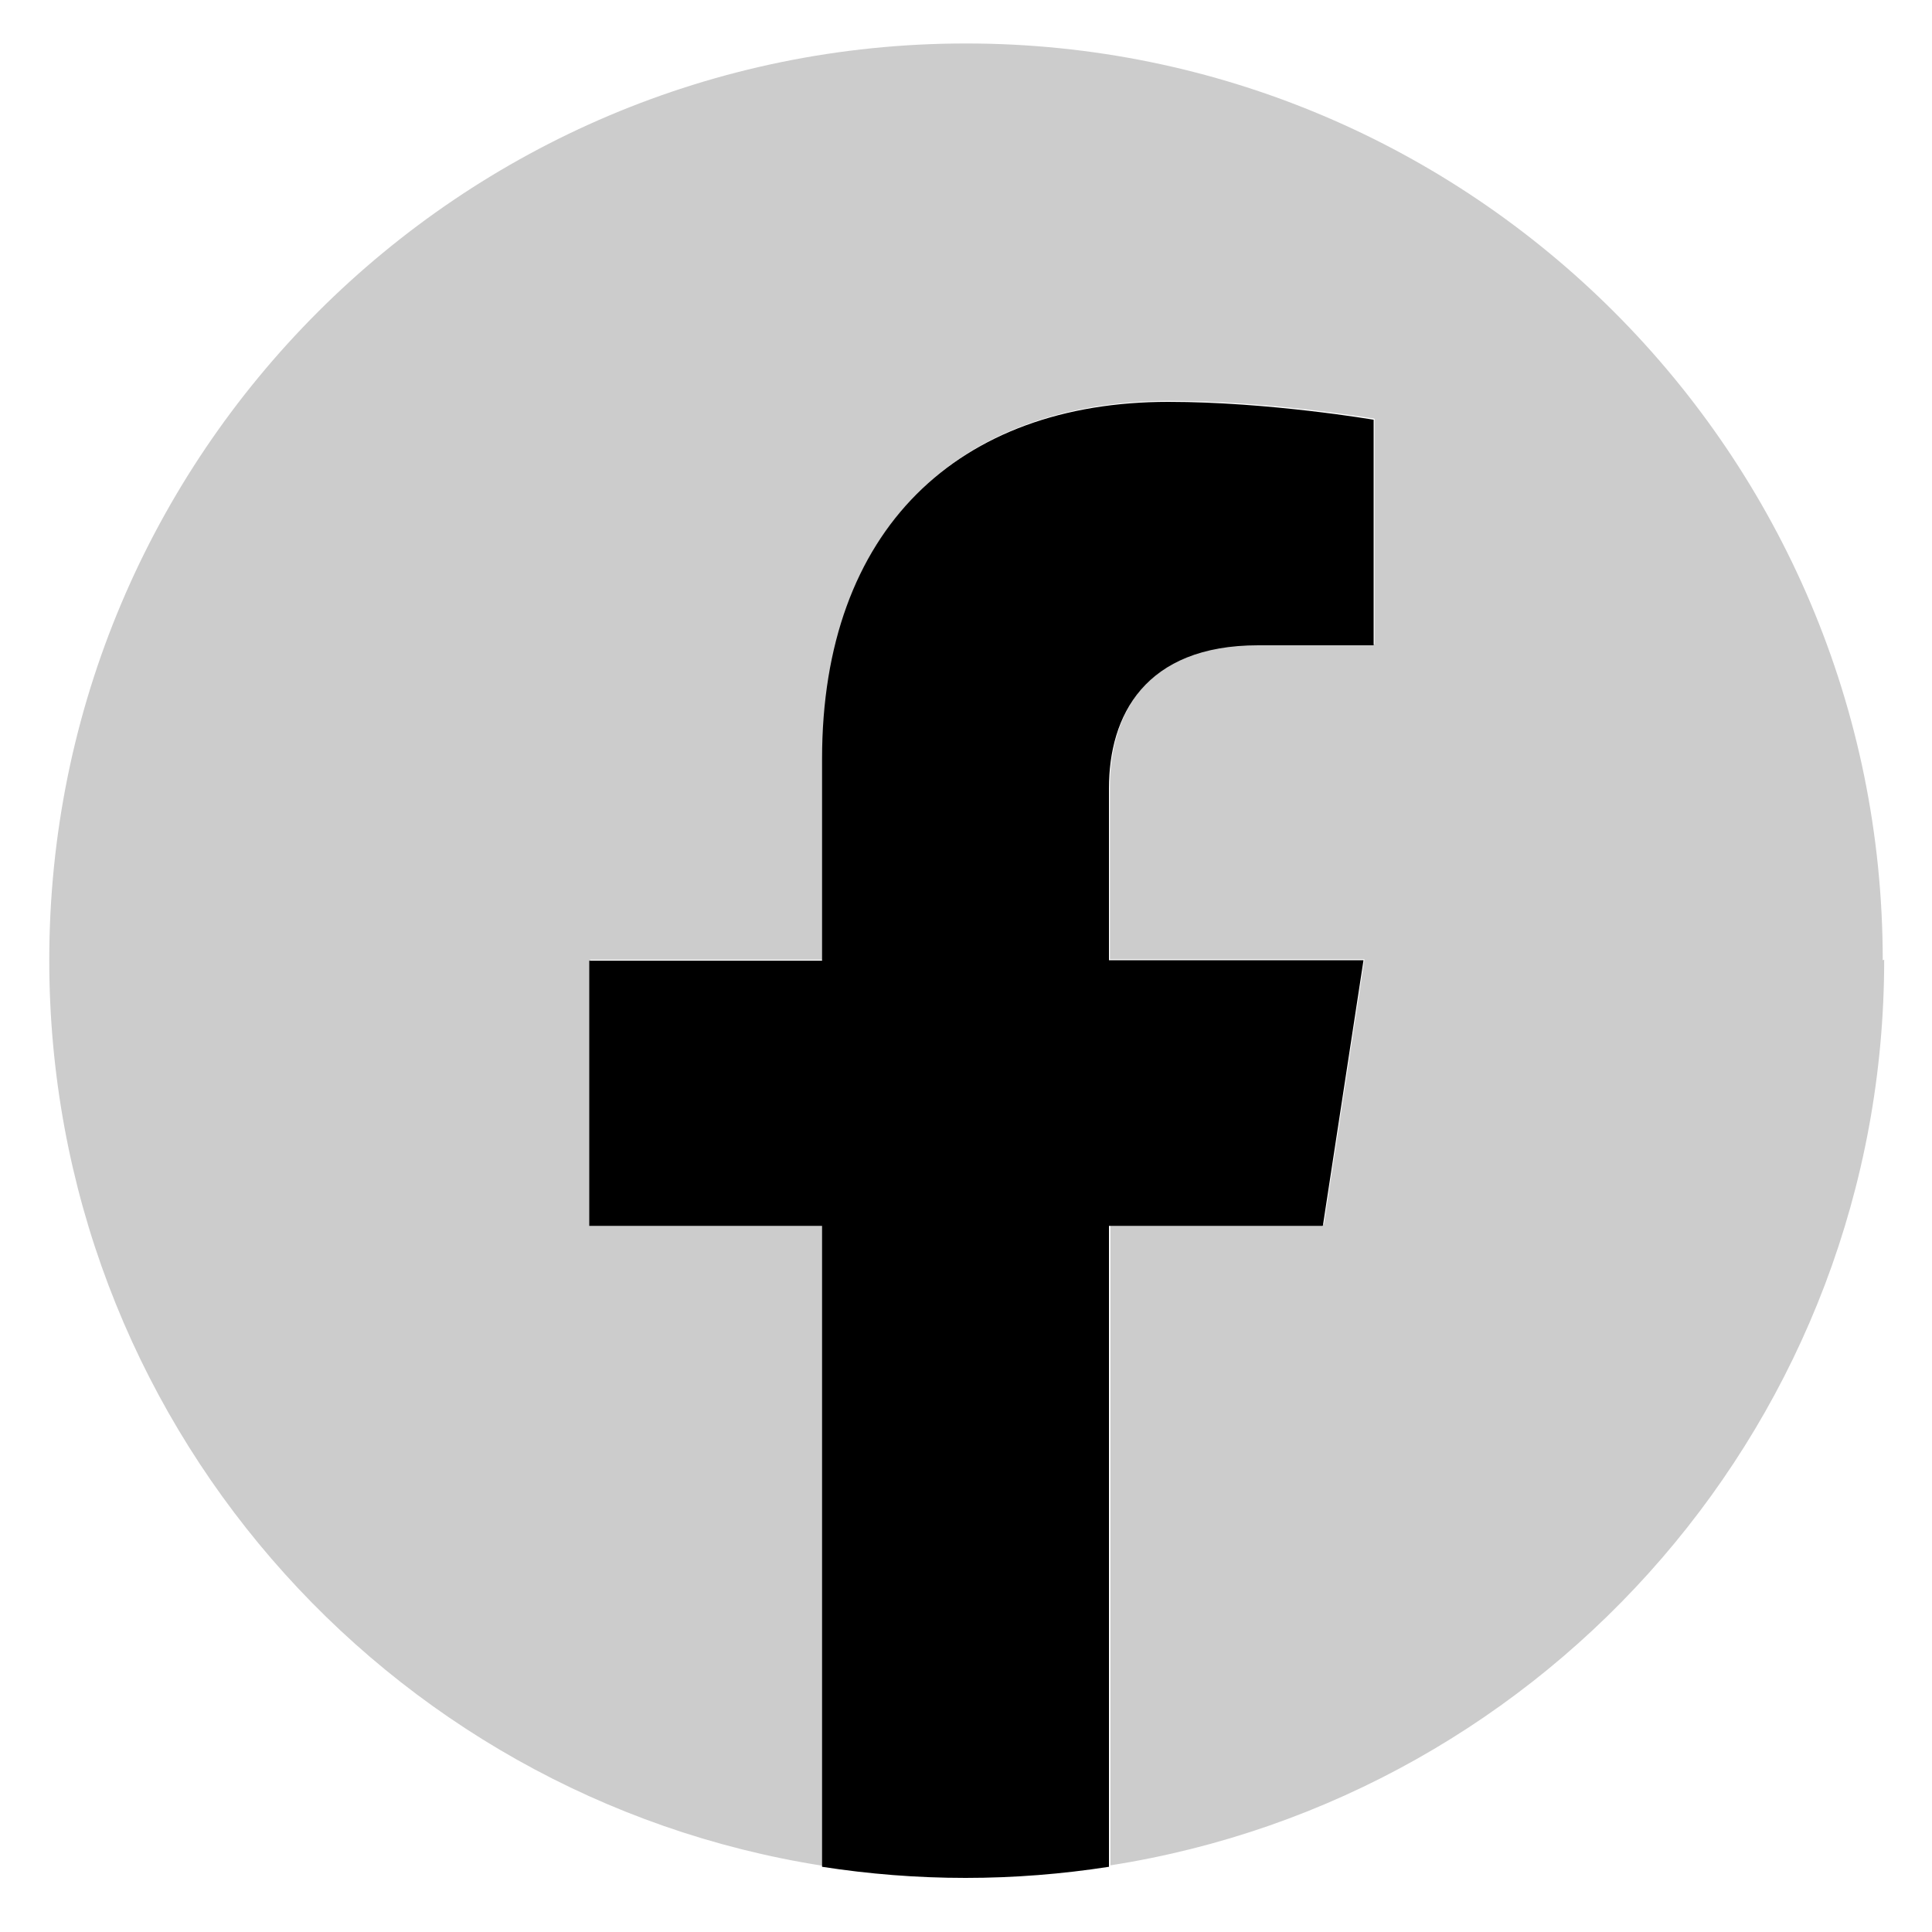
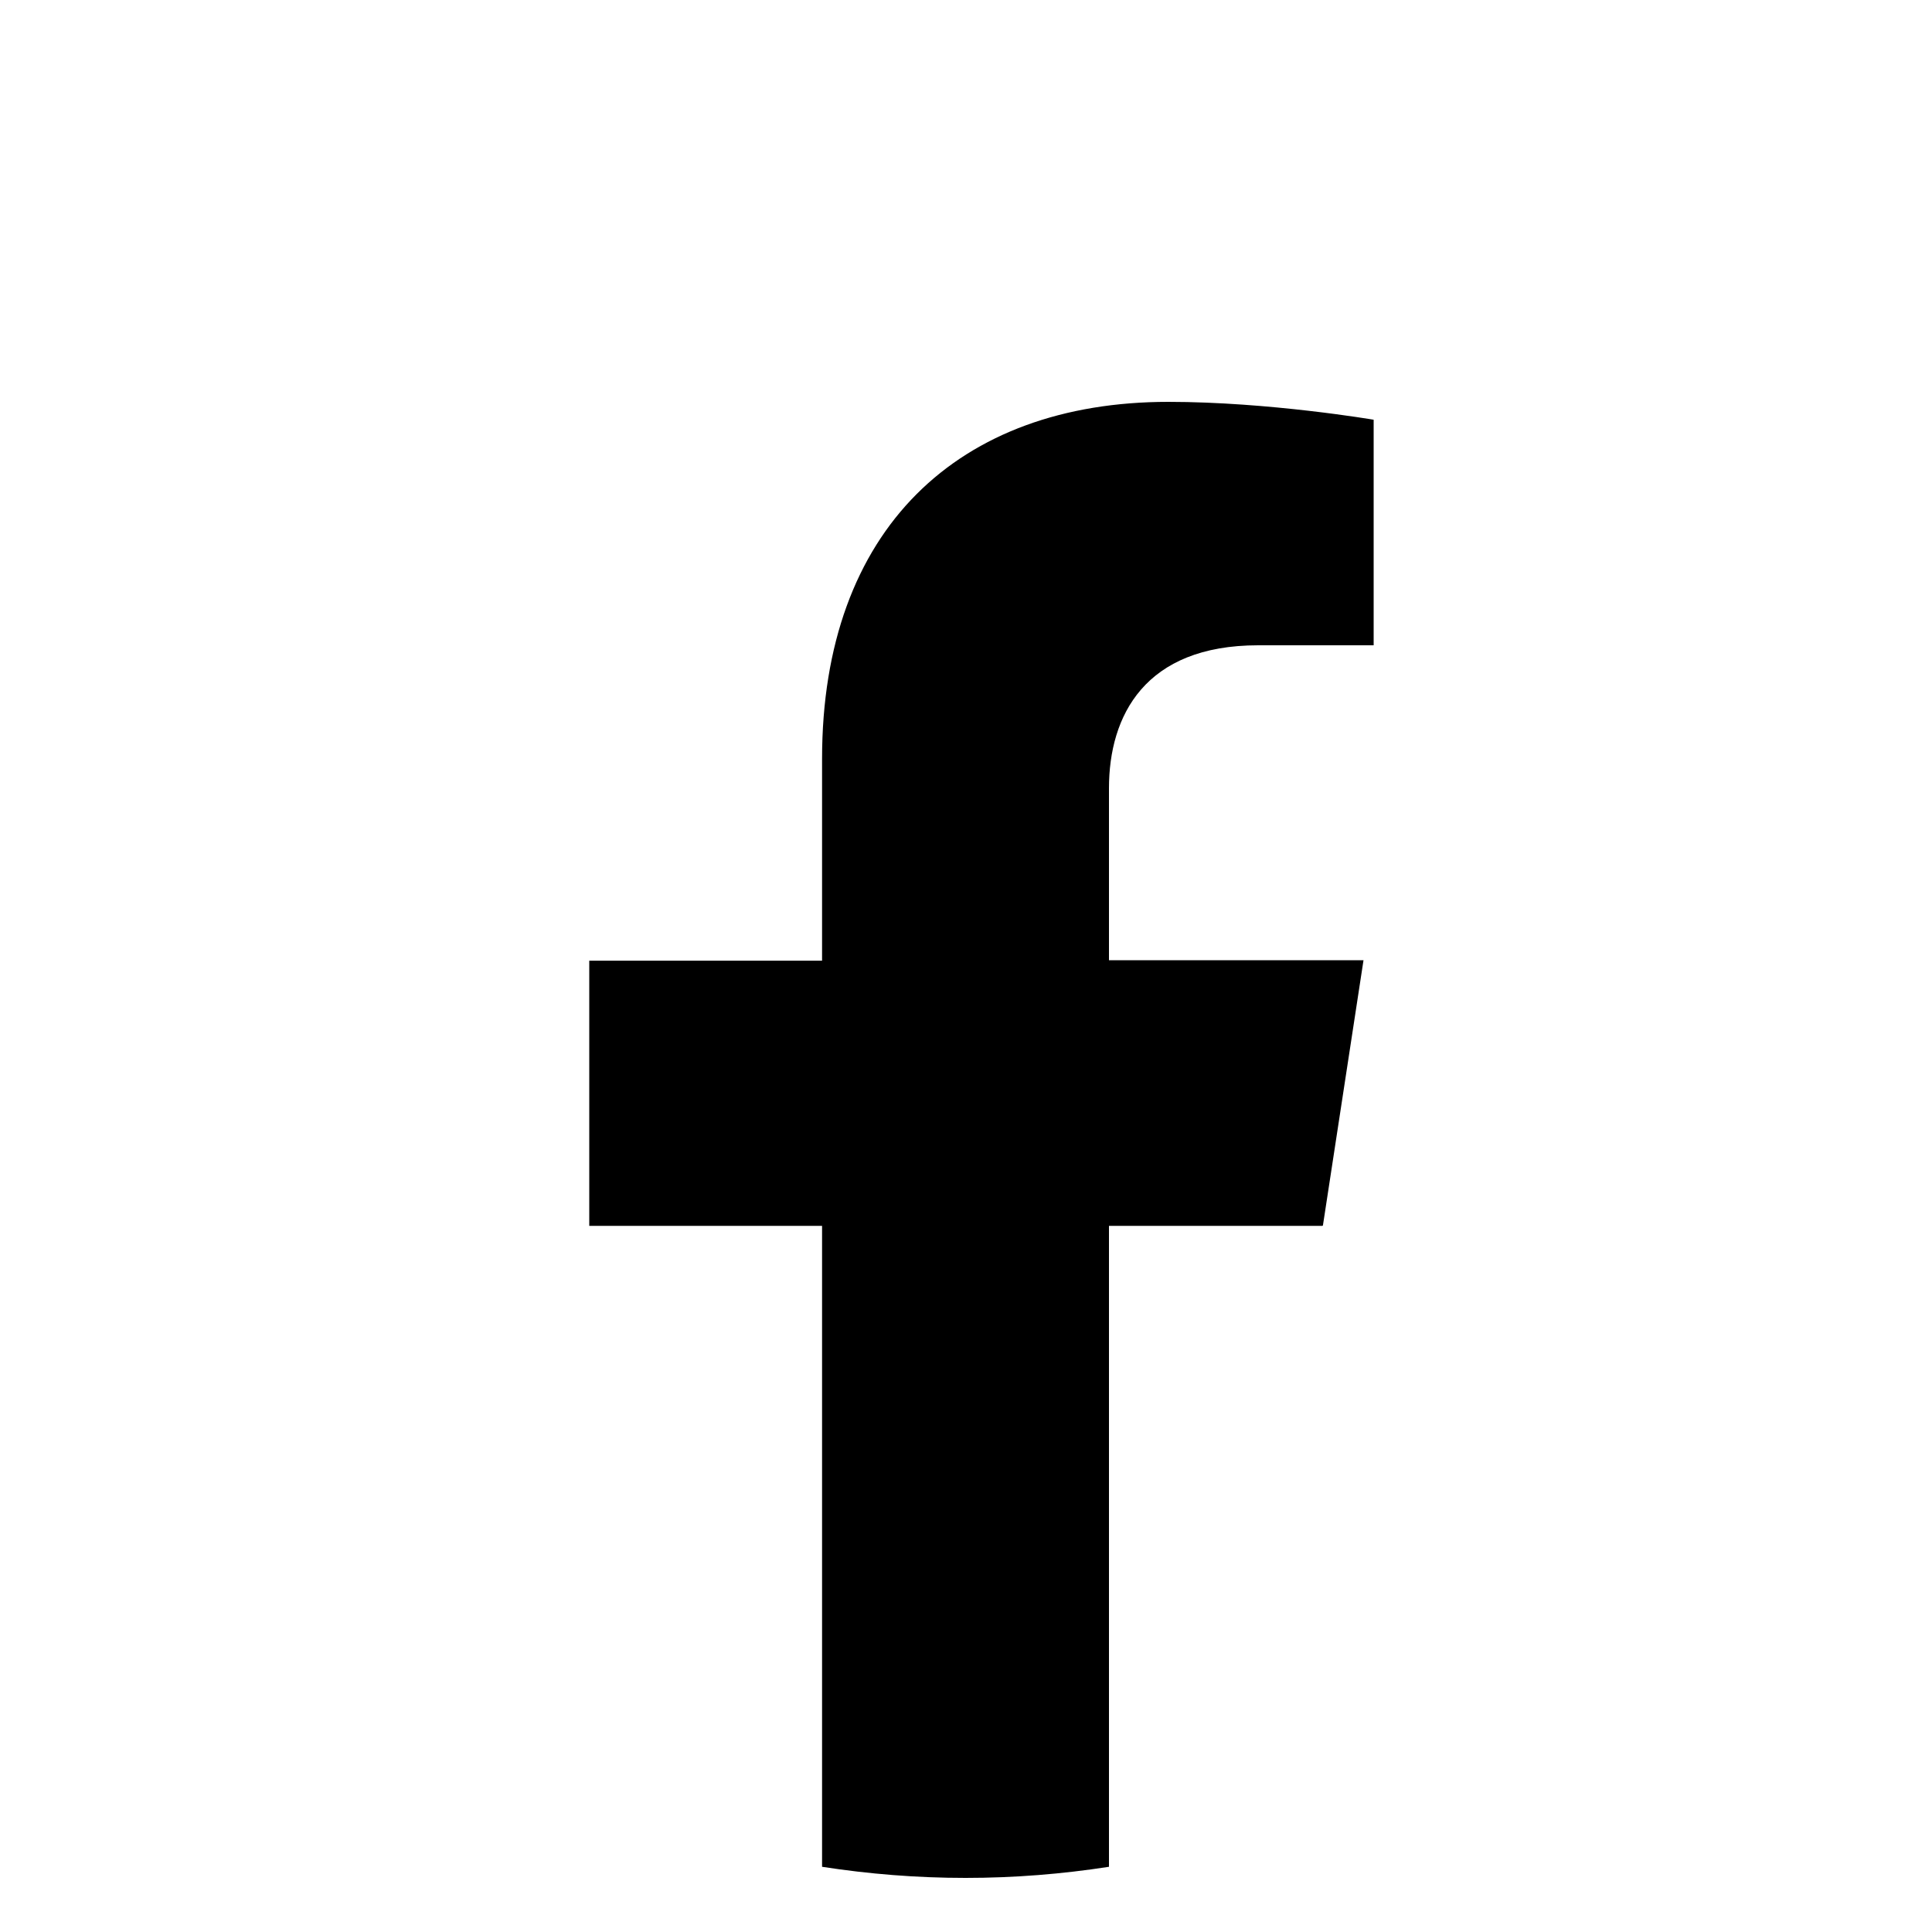
<svg xmlns="http://www.w3.org/2000/svg" id="Layer_1" version="1.1" viewBox="0 0 40 40">
  <defs>
    <style>
      .st0 {
        fill: #ccc;
      }
    </style>
  </defs>
-   <path class="st0" d="M38.98,19.88C38.98,9.4,30.48.9,20,.9S1.02,9.4,1.02,19.88c0,9.48,6.94,17.33,16.02,18.75v-13.27h-4.82v-5.49h4.82v-4.18c0-4.76,2.83-7.39,7.17-7.39,2.08,0,4.25.37,4.25.37v4.67h-2.39c-2.36,0-3.09,1.46-3.09,2.96v3.56h5.27l-.84,5.49h-4.42v13.27c9.08-1.42,16.02-9.28,16.02-18.75Z" />
  <path d="M27.39,25.37l.84-5.49h-5.27v-3.56c0-1.5.74-2.96,3.09-2.96h2.39v-4.67s-2.17-.37-4.25-.37c-4.34,0-7.17,2.63-7.17,7.39v4.18h-4.82v5.49h4.82v13.27c.97.15,1.96.23,2.97.23s2-.08,2.97-.23v-13.27h4.42Z" />
</svg>